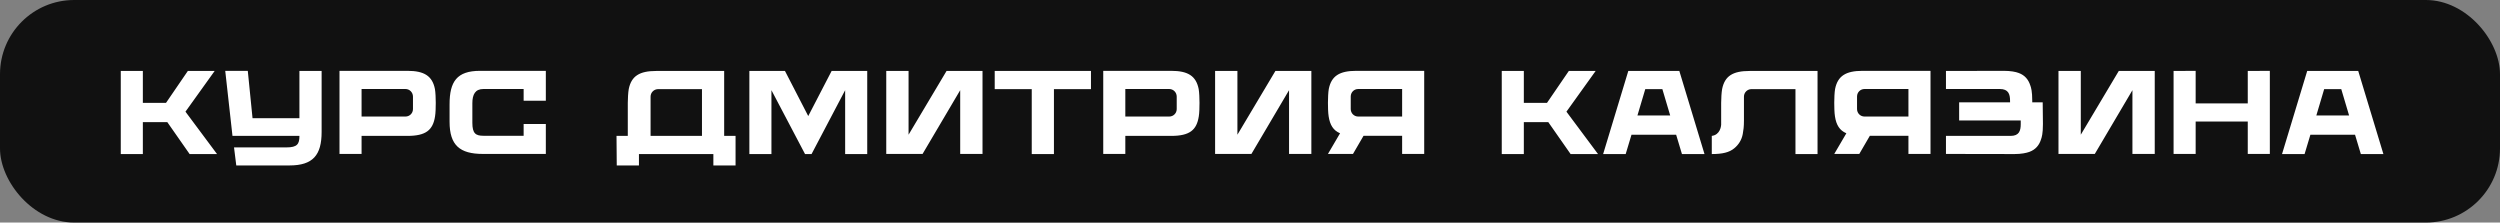
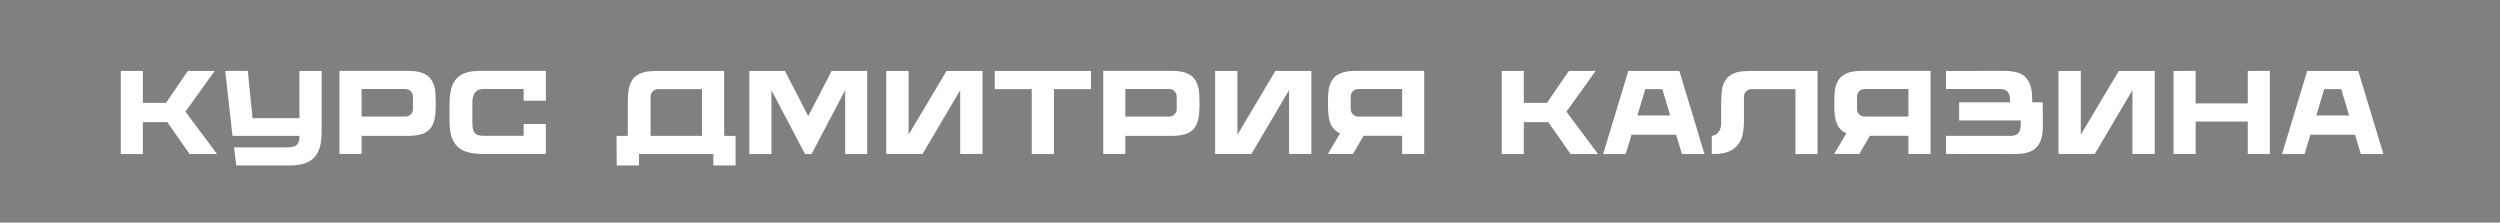
<svg xmlns="http://www.w3.org/2000/svg" width="674" height="60" viewBox="0 0 674 60" fill="none">
  <rect x="0" y="0" width="674" height="60" fill="#808080" stroke="none" />
-   <rect width="674" height="60" rx="20" fill="#111111" />
  <path d="M51.12 41.532L45.104 32.924H38.512V41.532H32.56V19.132H38.512V27.74H44.752L50.64 19.132H57.872L50 30.108L58.512 41.532H51.12ZM80.724 19.132H86.708V35.58C86.708 41.82 84.372 44.604 78.036 44.604H63.7L63.092 39.74H77.236C80.148 39.74 80.724 38.812 80.724 36.7V36.636H62.676L60.724 19.1H66.804L68.084 31.868H80.724V19.132ZM117.256 23.996C117.416 24.86 117.48 26.62 117.48 27.708C117.48 28.796 117.448 30.46 117.288 31.388C116.712 35.068 114.824 36.636 109.864 36.636H97.48V41.5H91.528V19.1H109.864C114.312 19.1 116.552 20.444 117.256 23.996ZM111.336 29.404V26.044C111.336 24.924 110.44 23.996 109.32 23.996H97.48V31.42H109.32C110.44 31.42 111.336 30.524 111.336 29.404ZM129.396 19.1H147.156V27.164H141.172V23.996H130.324C128.116 23.996 127.348 25.468 127.348 27.836V33.116C127.348 36.028 128.276 36.604 130.356 36.604H141.172V33.436H147.156V41.5H130.196C123.956 41.5 121.204 39.164 121.204 32.828V28.124C121.204 22.012 123.156 19.1 129.396 19.1ZM195.236 36.636H198.308V44.604H192.324V41.532H172.26V44.604H166.276L166.212 36.636H169.252C169.252 34.908 169.252 28.668 169.252 27.74C169.252 26.652 169.348 24.892 169.508 24.028C170.212 20.476 172.452 19.132 176.9 19.132H195.236V36.636ZM175.396 26.044V36.636H189.252V24.028H177.444C176.324 24.028 175.396 24.924 175.396 26.044ZM224.205 19.132H233.805V41.532H227.853V24.316L218.797 41.532H217.037L207.981 24.316V41.532H202.029V19.132H211.629L217.901 31.292L224.205 19.132ZM255.19 19.132H264.886V41.5H258.87V24.316L248.726 41.5H238.934V19.132H244.95V36.316L255.19 19.132ZM294.126 19.132V24.028H284.142V41.532H278.158V24.028H268.174V19.132H294.126ZM323.162 23.996C323.322 24.86 323.386 26.62 323.386 27.708C323.386 28.796 323.354 30.46 323.194 31.388C322.618 35.068 320.73 36.636 315.77 36.636H303.386V41.5H297.434V19.1H315.77C320.218 19.1 322.458 20.444 323.162 23.996ZM317.242 29.404V26.044C317.242 24.924 316.346 23.996 315.226 23.996H303.386V31.42H315.226C316.346 31.42 317.242 30.524 317.242 29.404ZM343.847 19.132H353.543V41.5H347.527V24.316L337.383 41.5H327.591V19.132H333.607V36.316L343.847 19.132ZM361.278 35.932C359.454 35.164 358.558 33.692 358.206 31.388C358.046 30.428 358.014 28.796 358.014 27.708C358.014 26.62 358.078 24.86 358.238 23.996C358.942 20.444 361.182 19.1 365.63 19.1H383.966V41.5H378.014V36.604H367.614L364.766 41.5H358.014L361.278 35.932ZM378.014 31.42V23.996H366.174C365.054 23.996 364.158 24.892 364.158 26.012V29.404C364.158 30.524 365.054 31.42 366.174 31.42H378.014ZM423.433 41.532L417.417 32.924H410.825V41.532H404.873V19.132H410.825V27.74H417.065L422.953 19.132H430.185L422.312 30.108L430.825 41.532H423.433ZM452.749 19.132L459.533 41.532H453.453L451.885 36.316H439.853L438.285 41.532H432.205L438.989 19.132H452.749ZM448.173 24.028H443.565L441.453 31.132H450.285L448.173 24.028ZM471.673 19.132H490.009V41.532H484.057V24.028H472.185C471.097 24.028 470.169 24.924 470.169 26.044V32.508C470.169 34.172 470.041 35.068 469.849 36.124C469.561 37.756 468.665 39.068 467.577 39.964C466.201 41.116 464.312 41.532 461.497 41.532V36.636C463.769 36.348 463.993 34.012 464.025 33.66C464.025 31.26 464.025 28.348 464.025 27.74C464.025 26.652 464.121 24.892 464.281 24.028C464.985 20.476 467.193 19.132 471.673 19.132ZM497.778 35.932C495.954 35.164 495.058 33.692 494.706 31.388C494.546 30.428 494.514 28.796 494.514 27.708C494.514 26.62 494.578 24.86 494.738 23.996C495.442 20.444 497.682 19.1 502.13 19.1H520.466V41.5H514.514V36.604H504.114L501.266 41.5H494.514L497.778 35.932ZM514.514 31.42V23.996H502.674C501.554 23.996 500.658 24.892 500.658 26.012V29.404C500.658 30.524 501.554 31.42 502.674 31.42H514.514ZM550.711 27.58L550.775 33.436C550.775 36.06 550.455 37.02 550.263 37.564C549.783 39.132 548.791 40.348 547.095 40.956C546.295 41.244 544.919 41.532 543.127 41.532L524.631 41.5V36.636H542.071C544.343 36.636 544.791 35.26 544.791 33.468V32.476H528.183V27.58H541.911V27.164C541.911 25.372 541.463 23.996 539.159 23.996H524.631V19.132L540.247 19.1C542.039 19.1 543.415 19.356 544.247 19.676C545.911 20.284 546.871 21.468 547.383 23.068C547.575 23.612 547.895 24.572 547.895 27.164V27.58H550.711ZM571.222 19.132H580.918V41.5H574.902V24.316L564.758 41.5H554.966V19.132H560.982V36.316L571.222 19.132ZM605.997 19.132L611.949 19.1V41.5H605.997V32.764H591.949V41.5H585.997V19.132L591.949 19.1V27.868H605.997V19.132ZM635.78 19.132L642.564 41.532H636.484L634.916 36.316H622.884L621.316 41.532H615.236L622.02 19.132H635.78ZM631.204 24.028H626.596L624.484 31.132H633.316L631.204 24.028Z" fill="white" />
</svg>